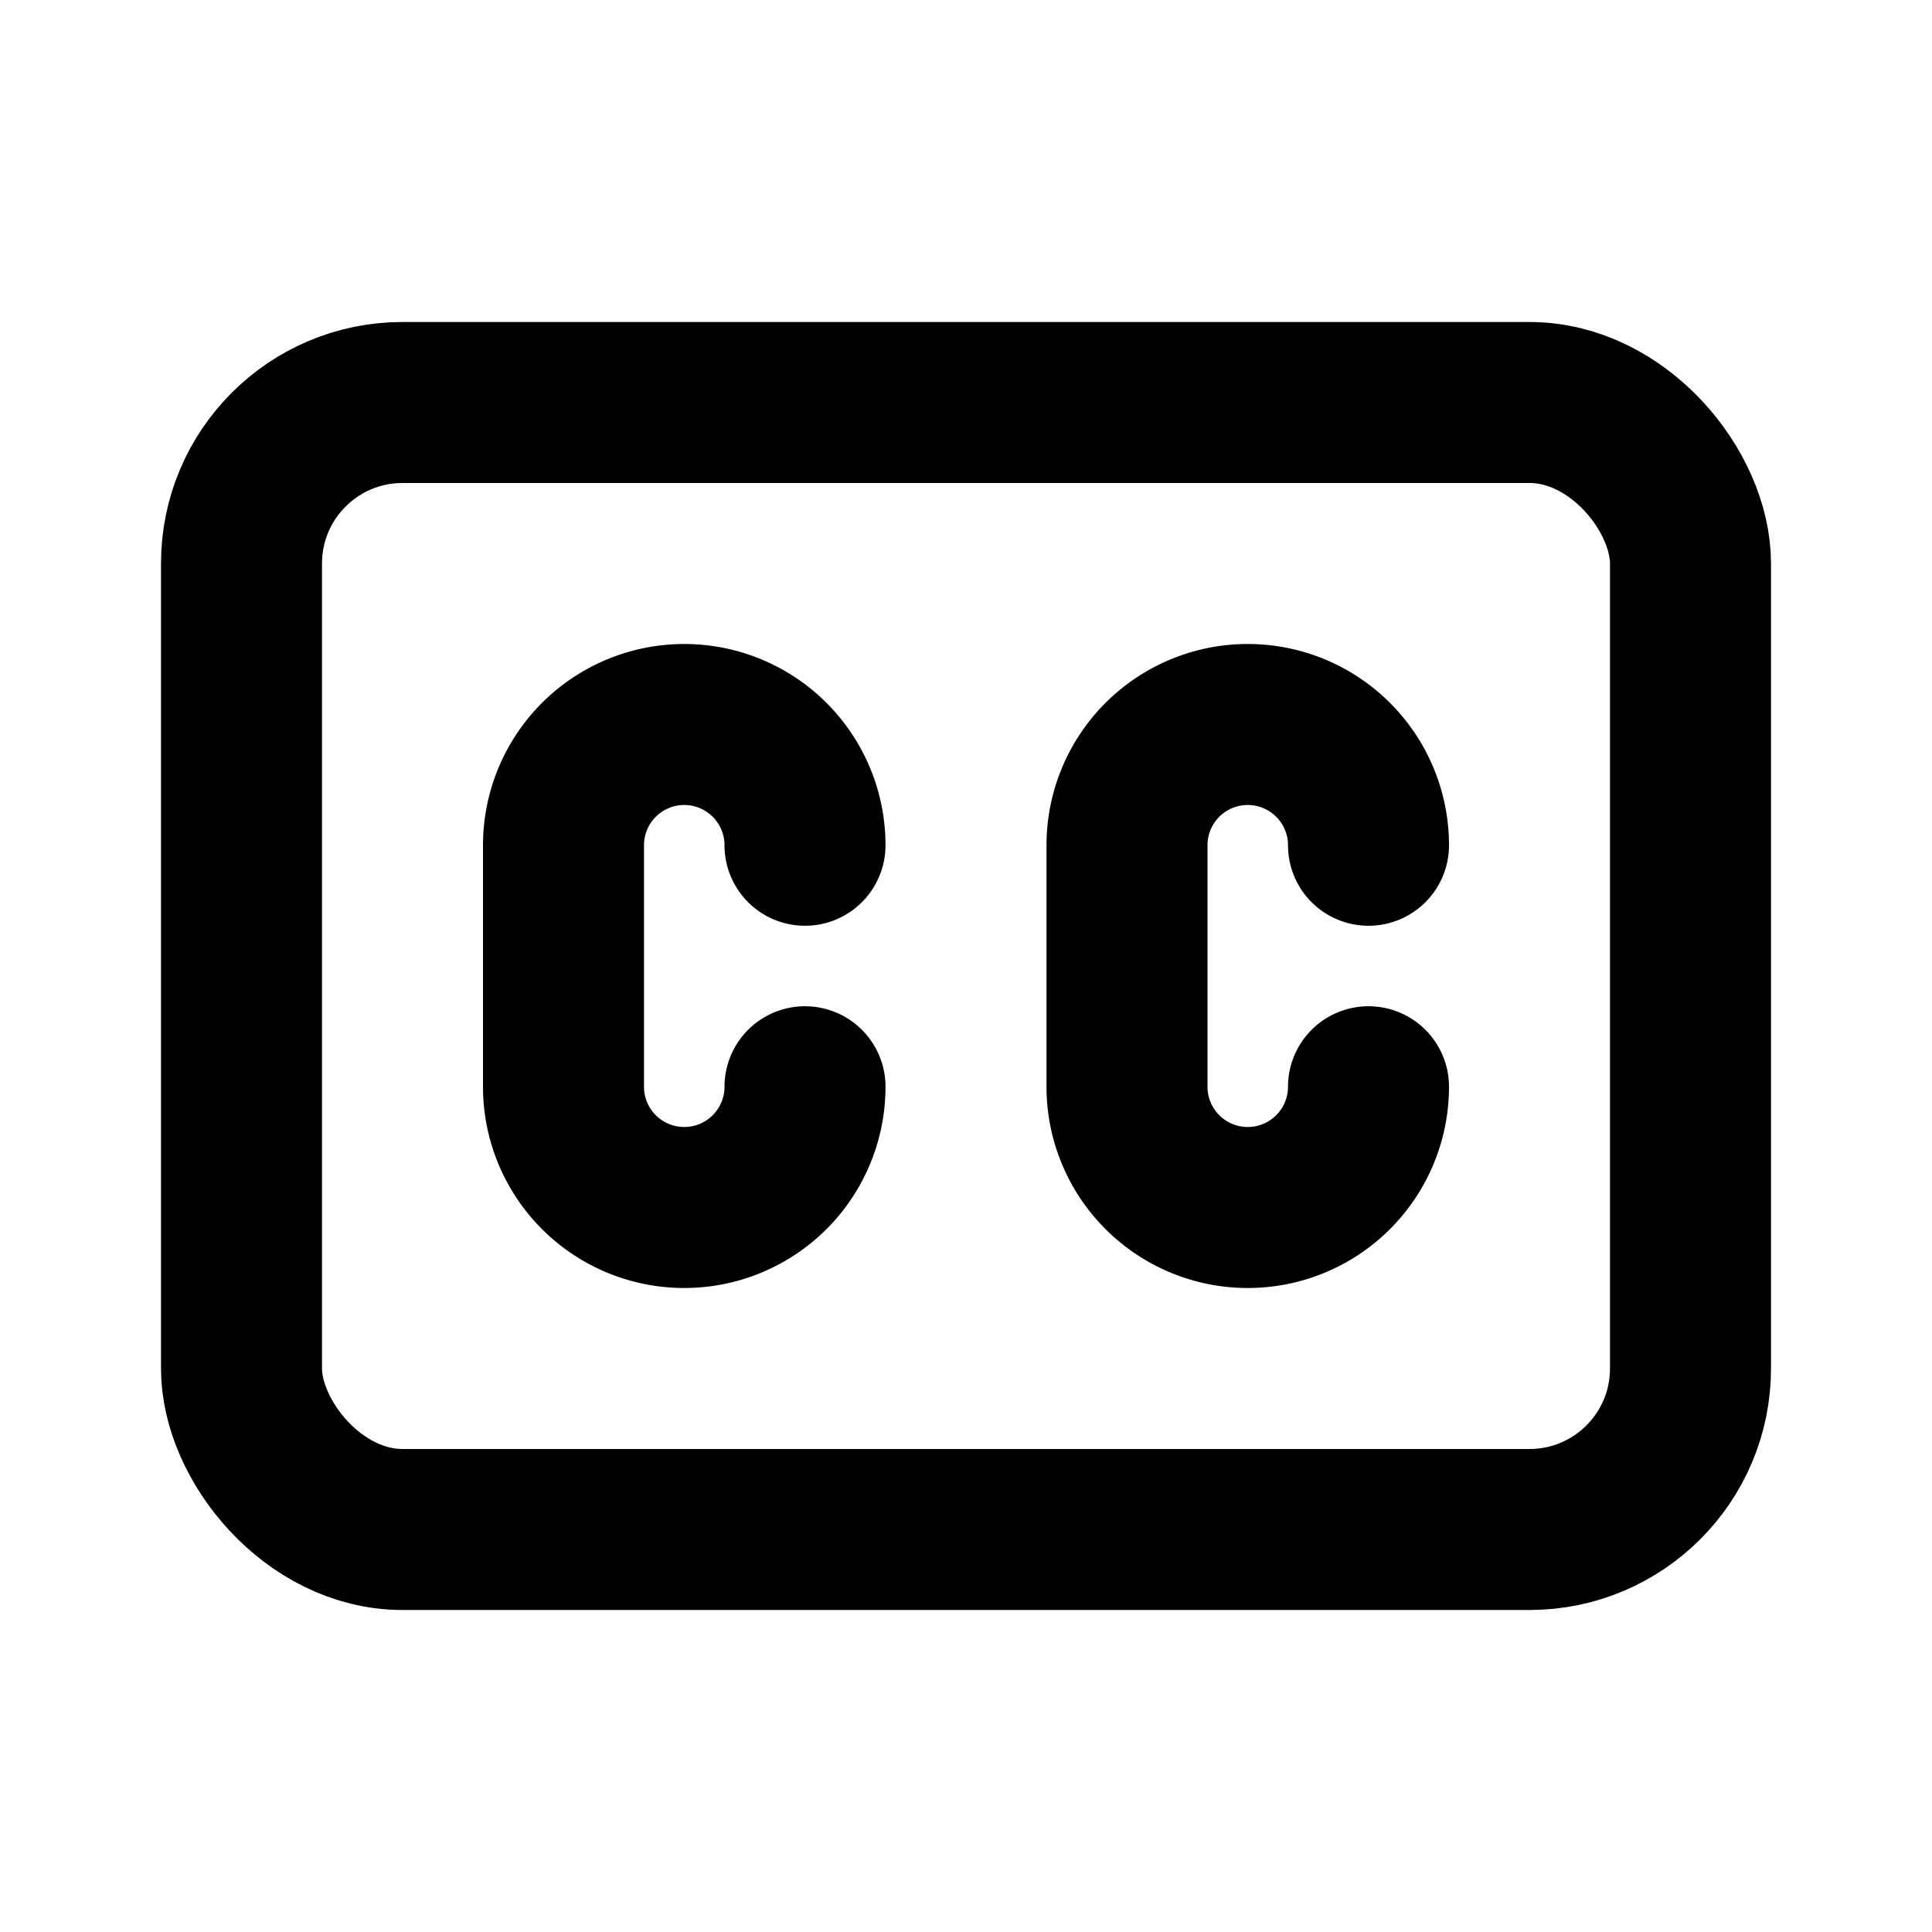
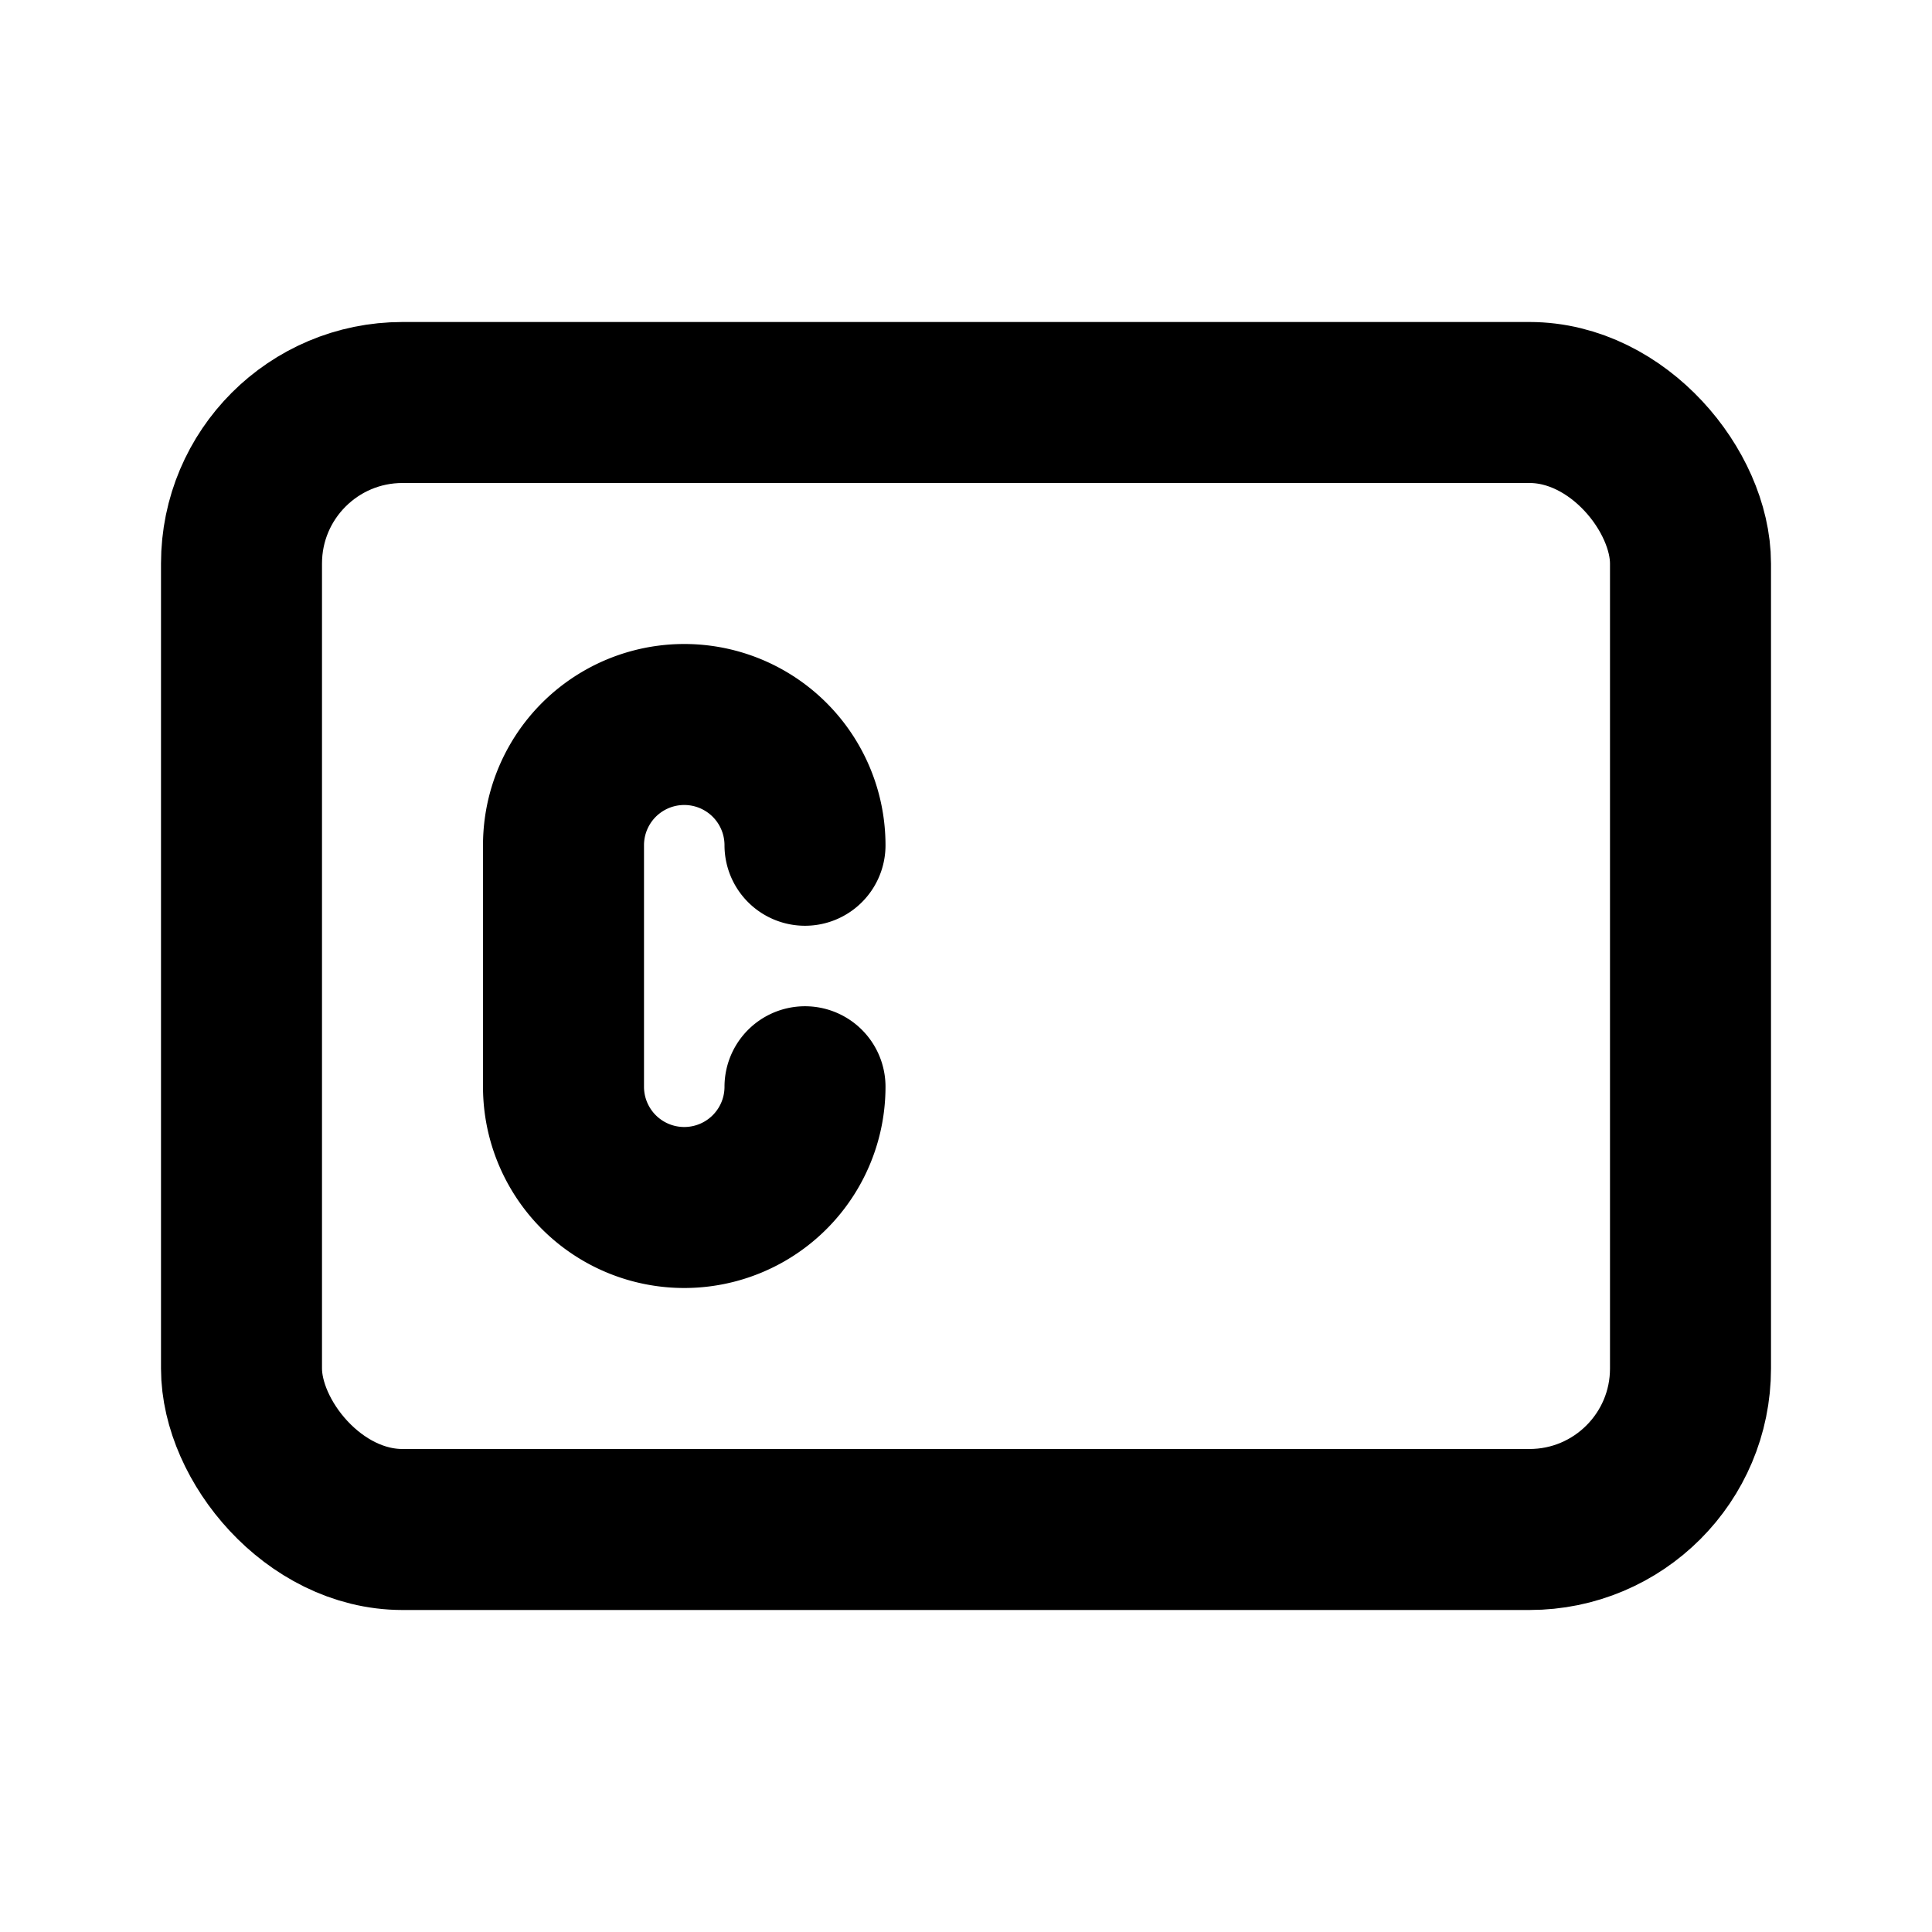
<svg xmlns="http://www.w3.org/2000/svg" class="icon icon-tabler icon-tabler-badge-cc" width="24" height="24" viewBox="0 0 24 24" stroke-width="2" stroke="currentColor" fill="none" stroke-linecap="round" stroke-linejoin="round">
-   <path stroke="none" d="M0 0h24v24H0z" fill="none" />
  <rect x="3" y="5" width="18" height="14" rx="2" />
  <path d="M10 10.5a1.5 1.5 0 0 0 -3 0v3a1.5 1.5 0 0 0 3 0" />
-   <path d="M17 10.5a1.5 1.5 0 0 0 -3 0v3a1.5 1.5 0 0 0 3 0" />
</svg>